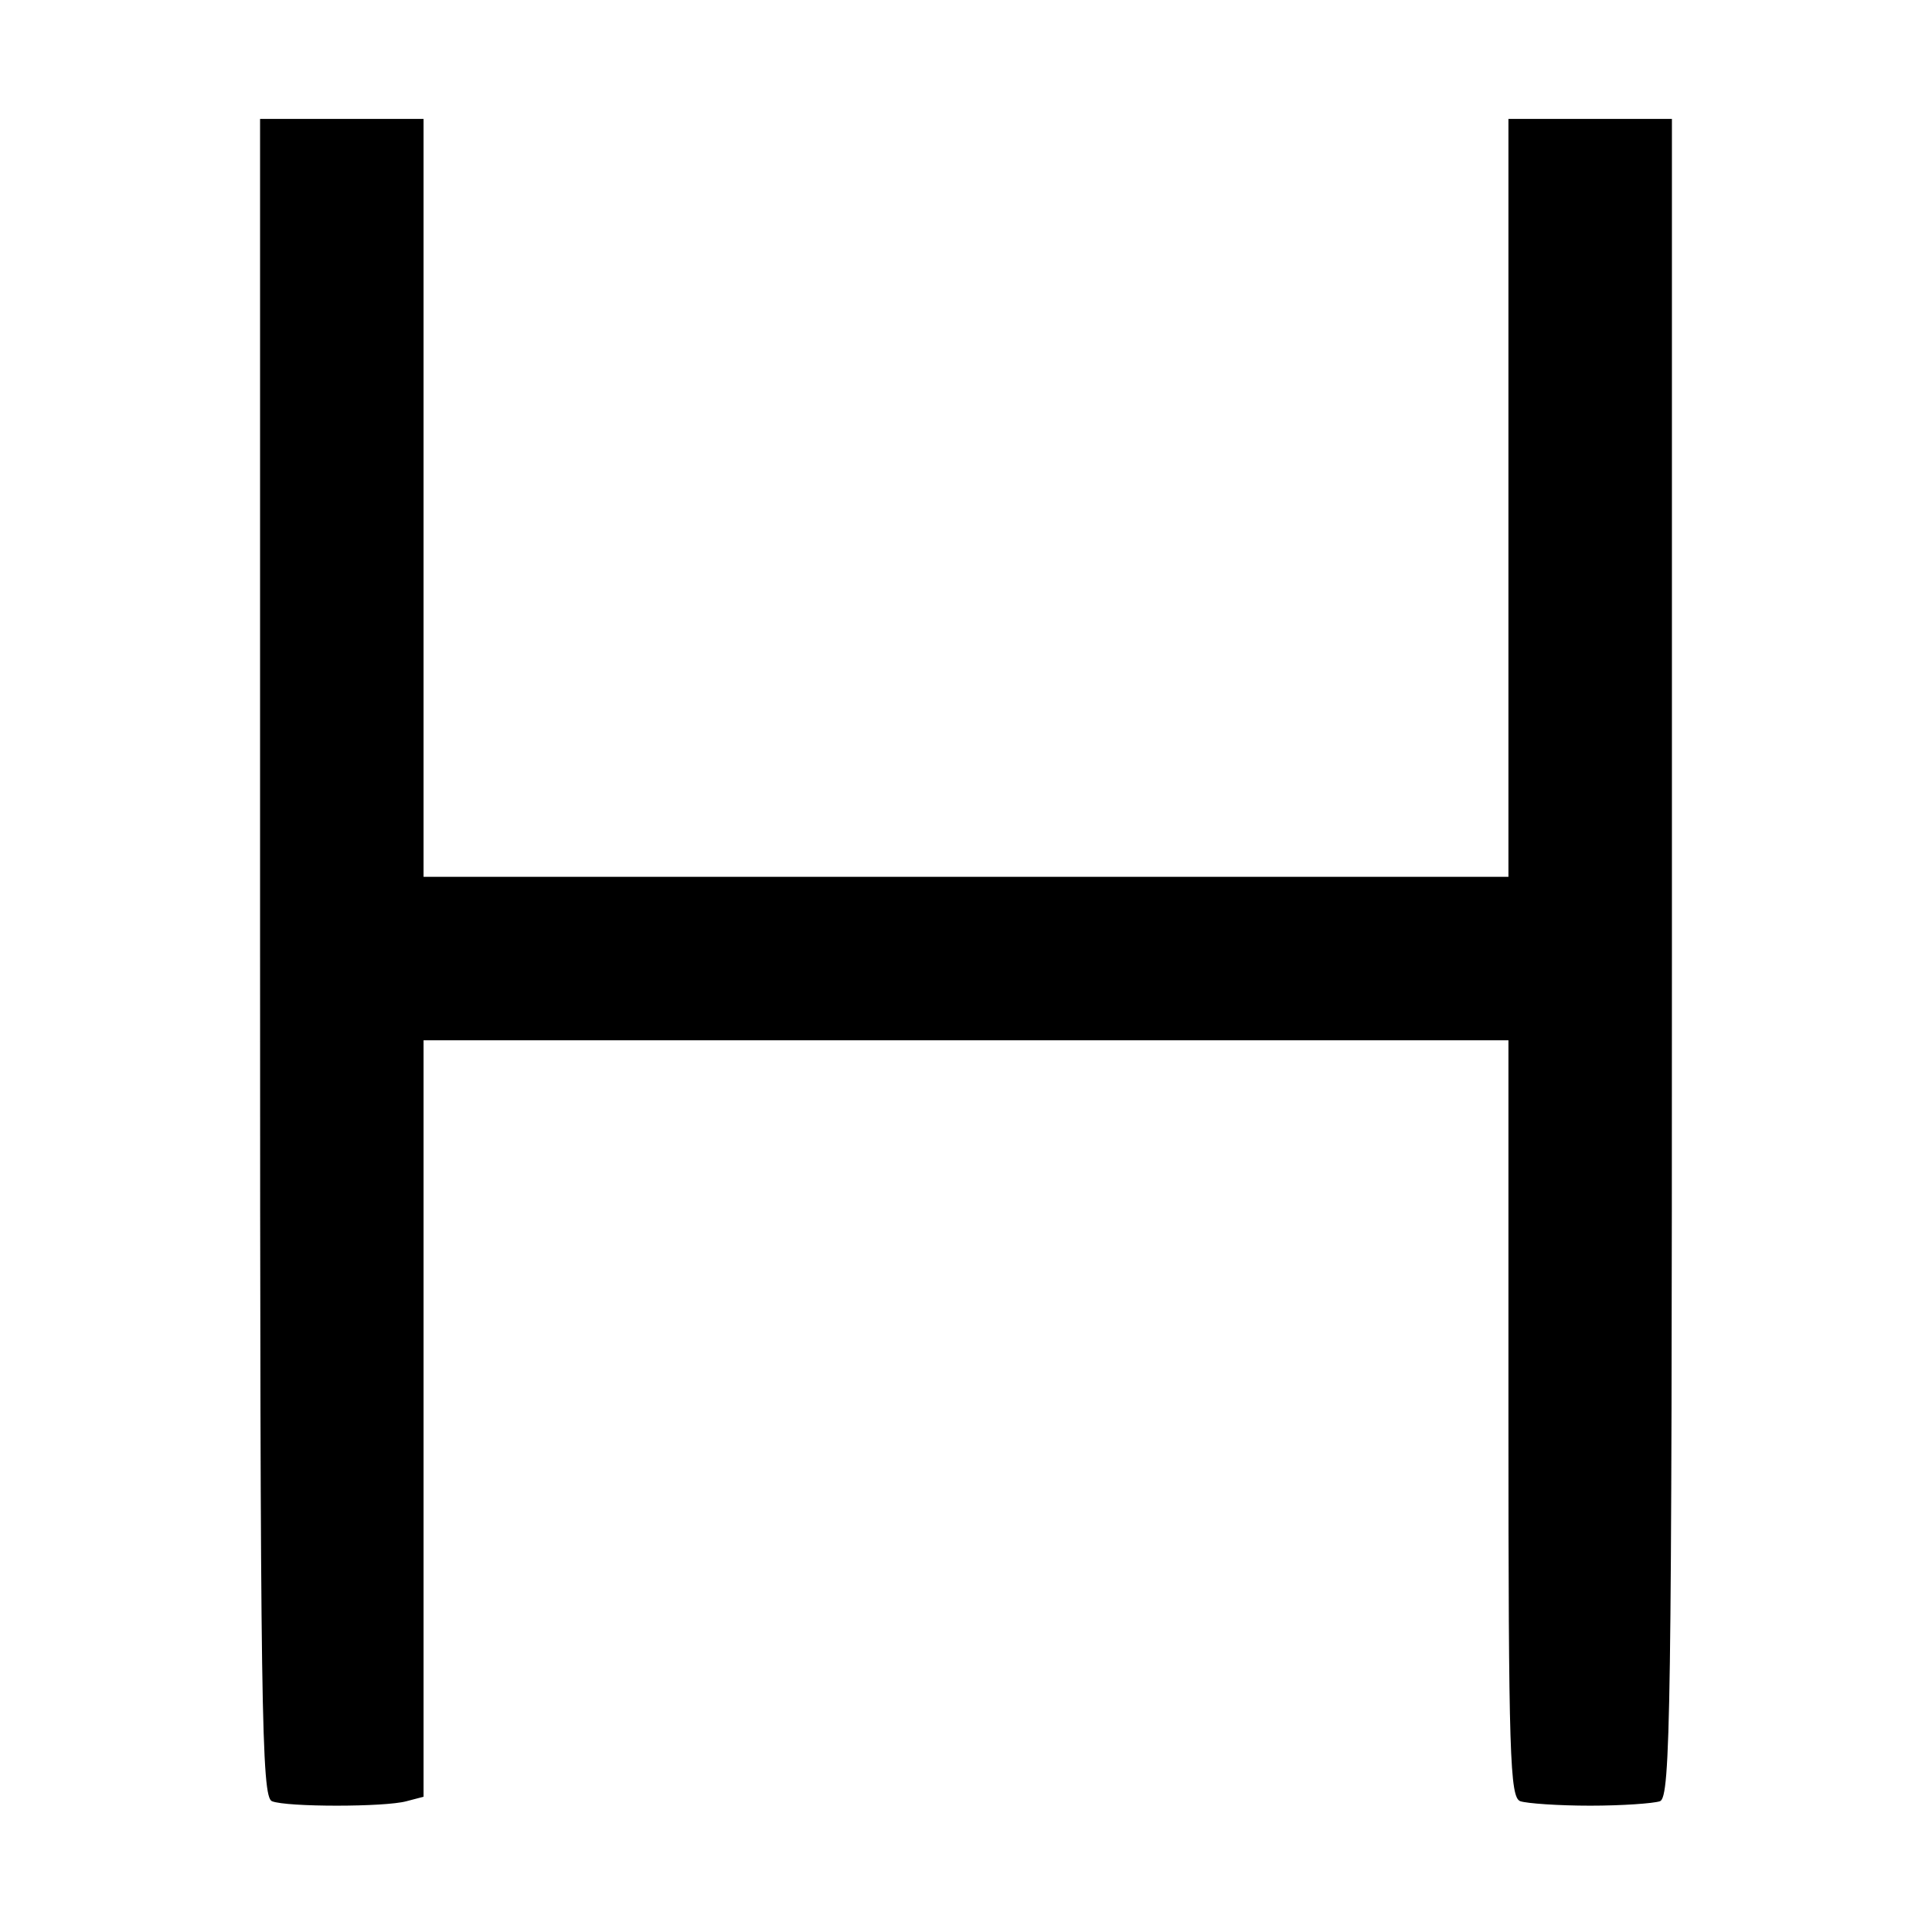
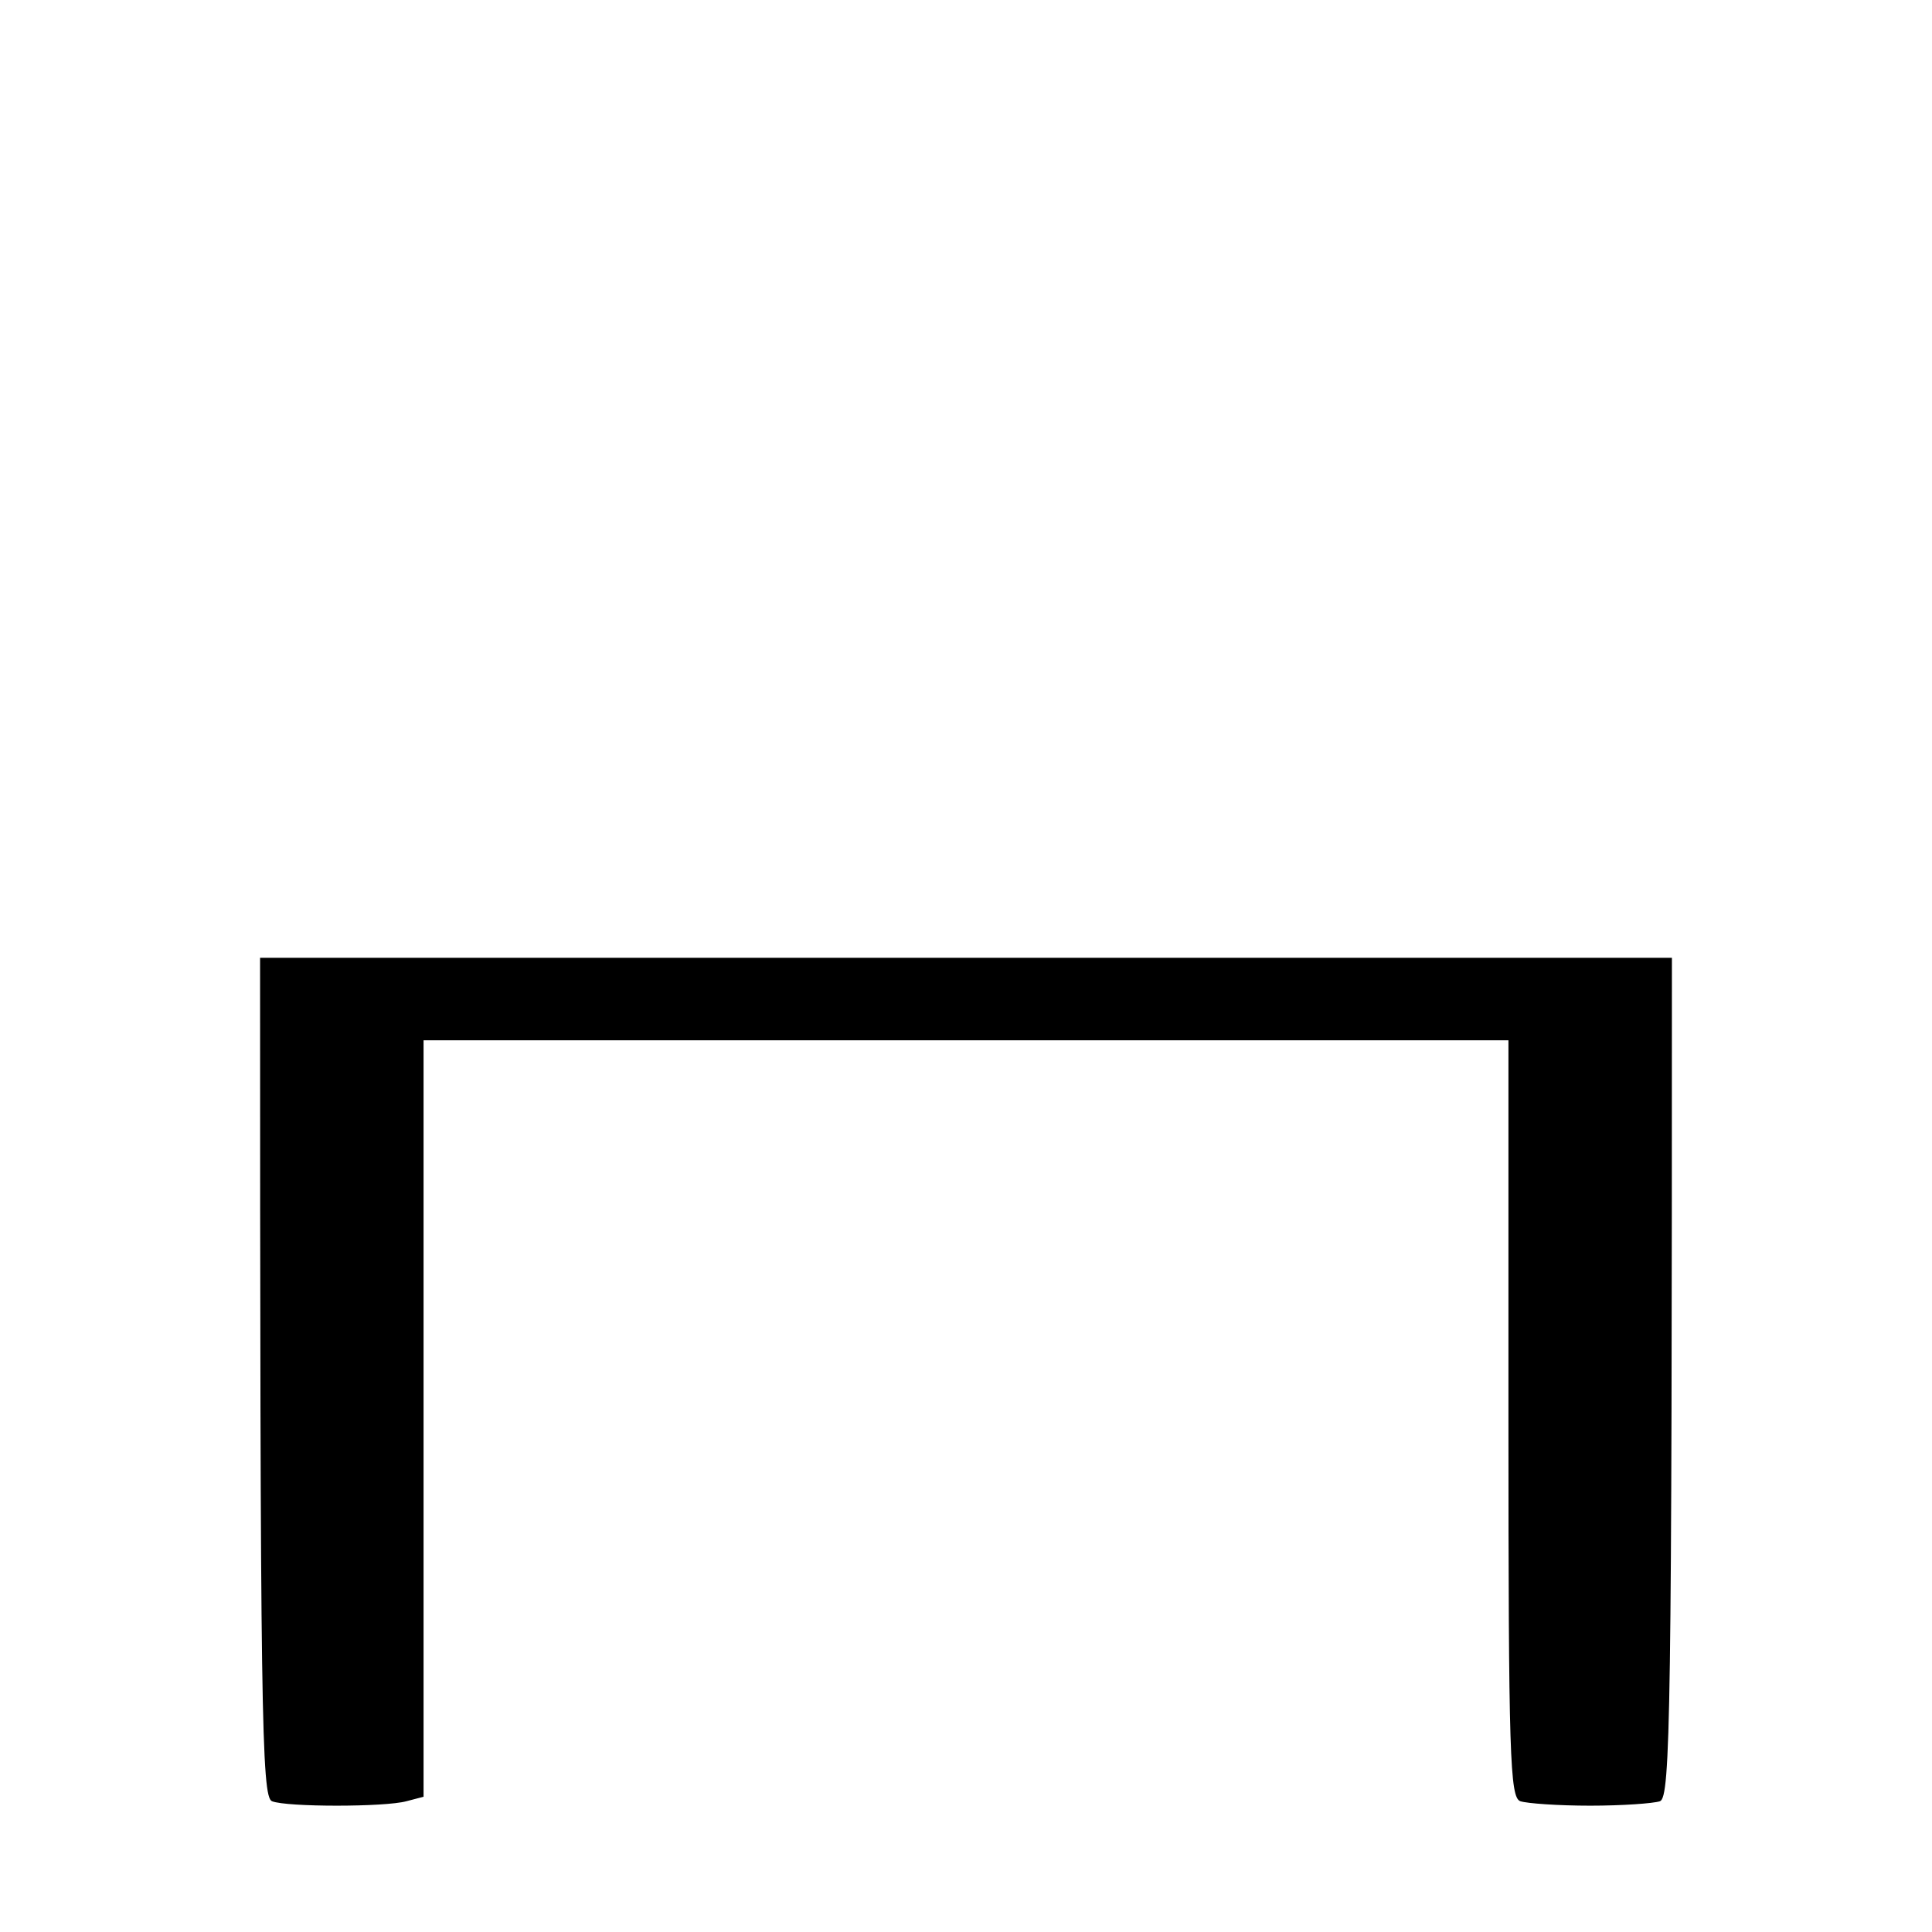
<svg xmlns="http://www.w3.org/2000/svg" version="1.0" width="260pt" height="260pt" viewBox="0 0 260 260" preserveAspectRatio="xMidYMid meet">
  <g transform="translate(0,260) scale(0.1,-0.1)" fill="#000000" stroke="none">
-     <path d="M350 1311 c0 -1020 2 -1129 16 -1135 20 -8 152 -8 181 0 l23 6 0 509 0 509 730 0 730 0 0 -509 c0 -455 2 -510 16 -515 9 -3 51 -6 94 -6 43 0 85 3 94 6 14 6 16 115 16 1135 l0 1129 -110 0 -110 0 0 -510 0 -510 -730 0 -730 0 0 510 0 510 -110 0 -110 0 0 -1129z" />
+     <path d="M350 1311 c0 -1020 2 -1129 16 -1135 20 -8 152 -8 181 0 l23 6 0 509 0 509 730 0 730 0 0 -509 c0 -455 2 -510 16 -515 9 -3 51 -6 94 -6 43 0 85 3 94 6 14 6 16 115 16 1135 z" />
  </g>
</svg>